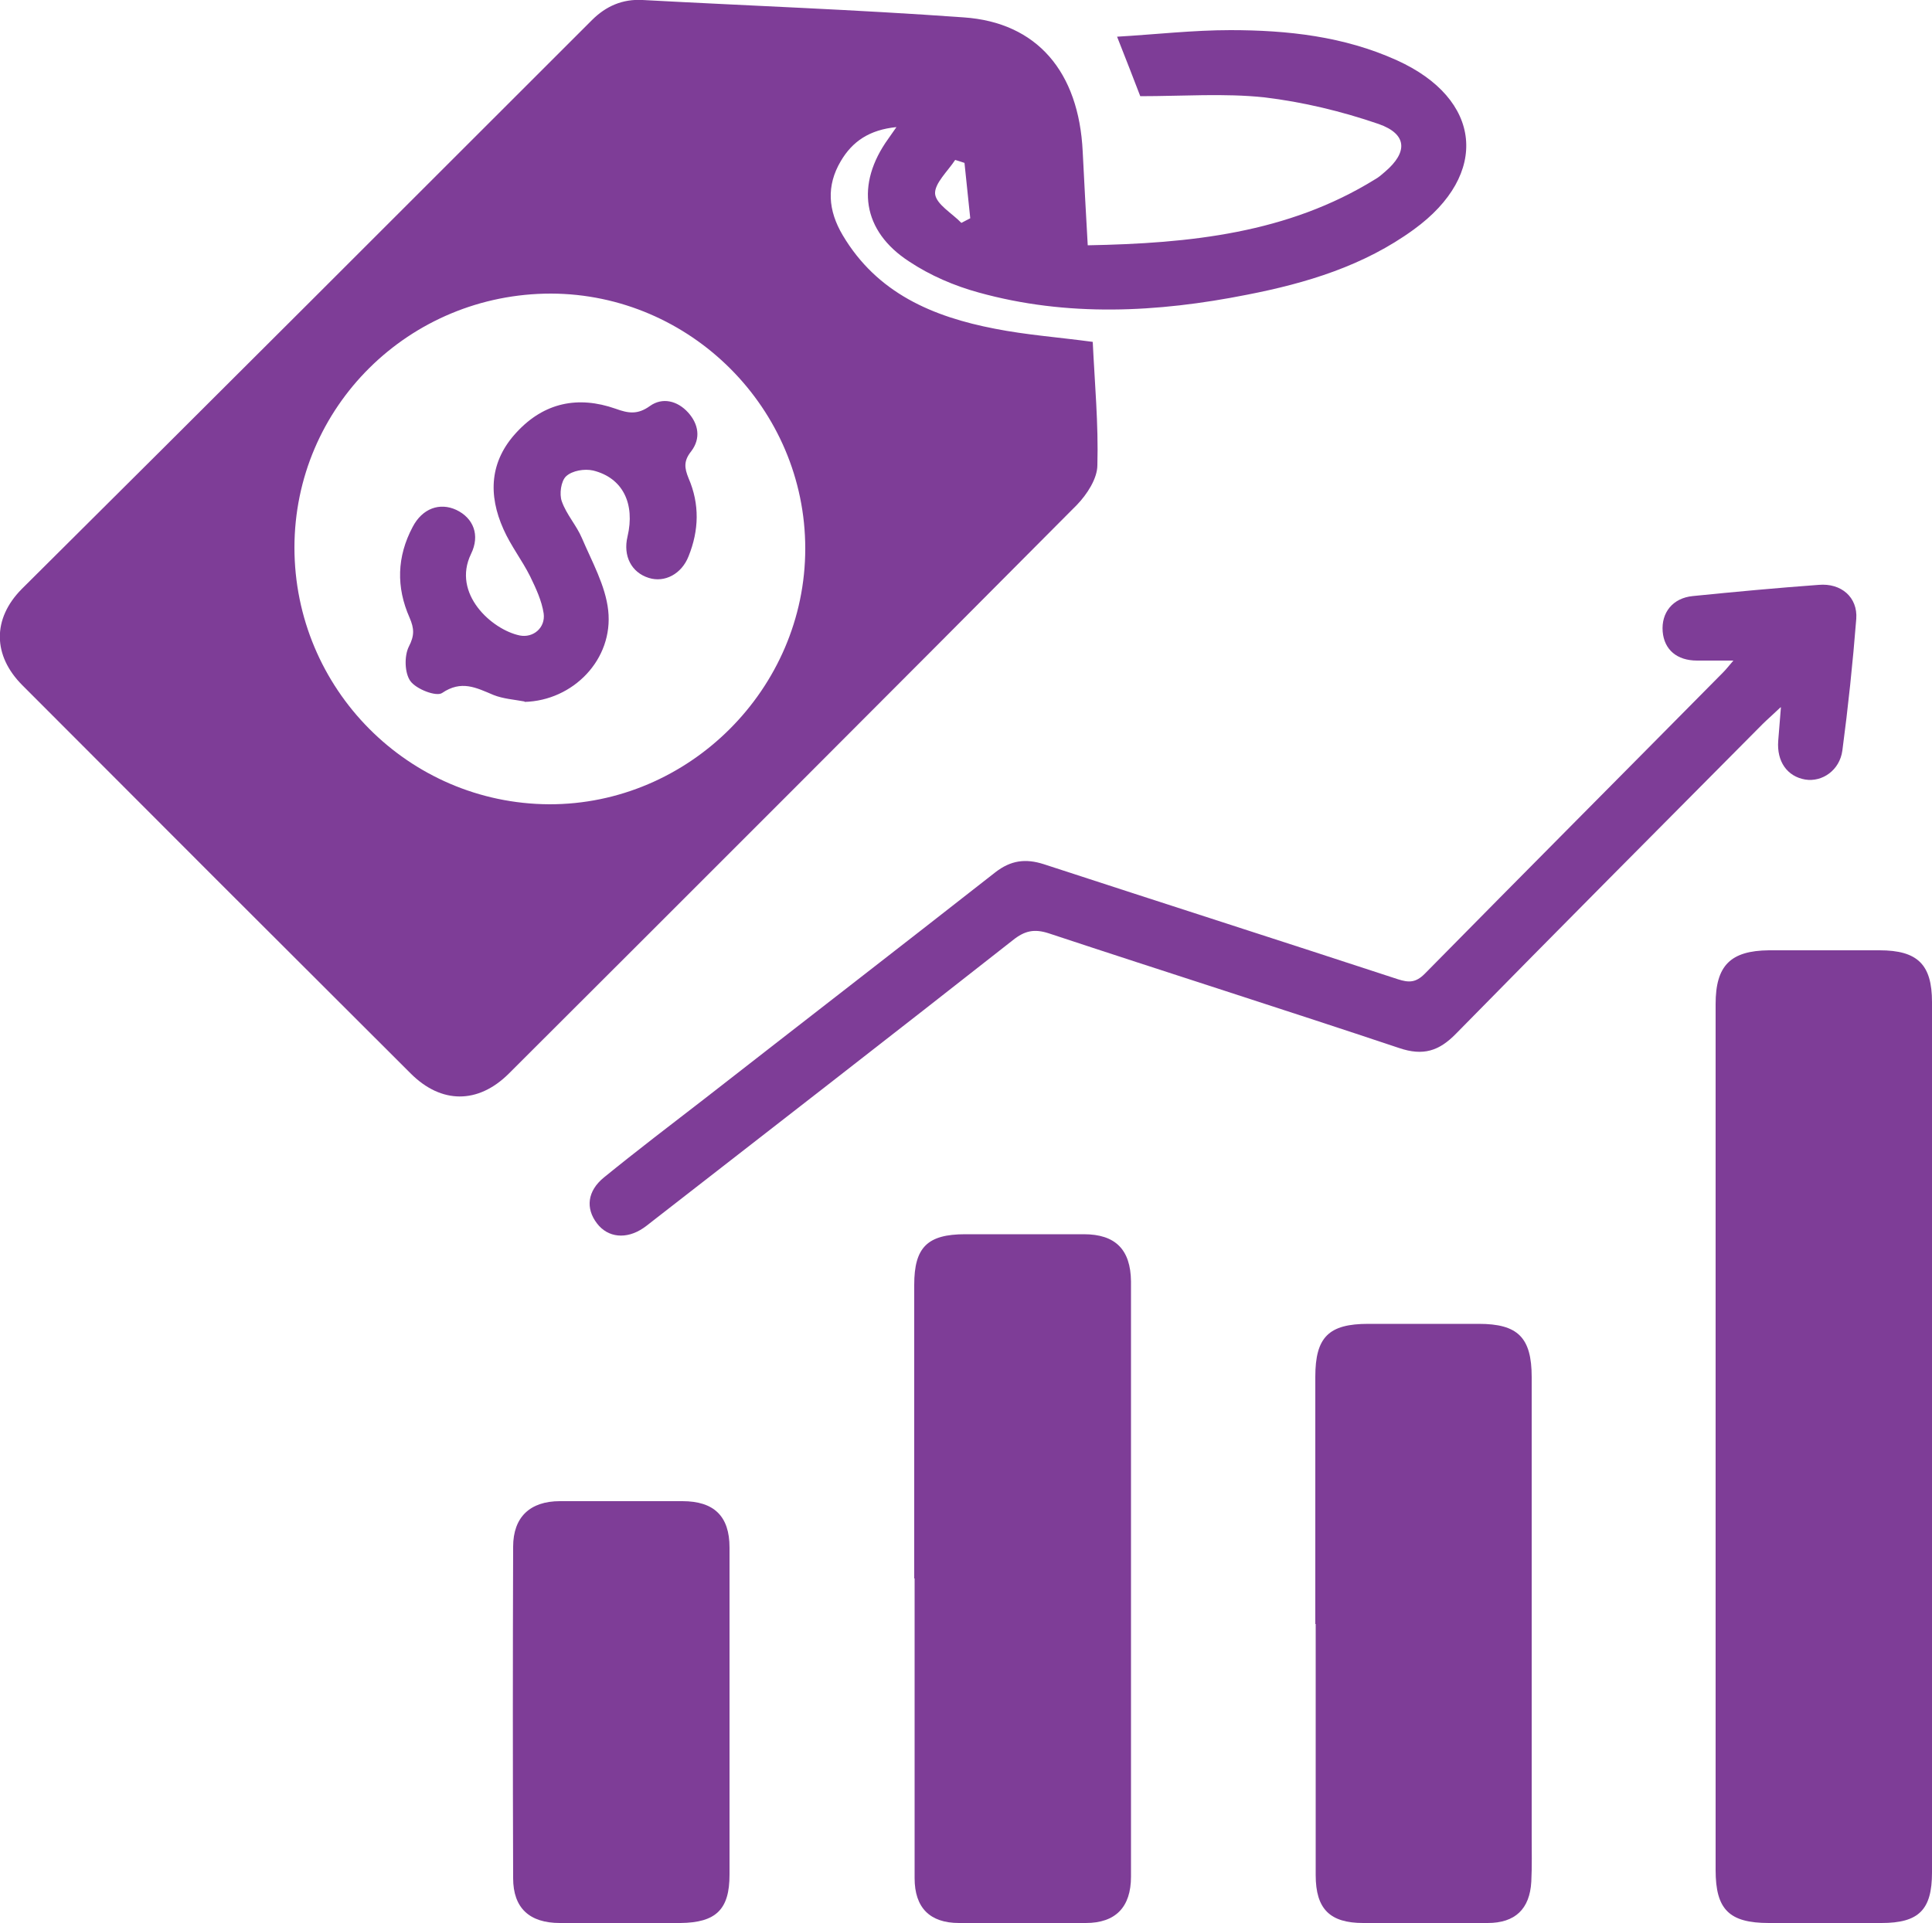
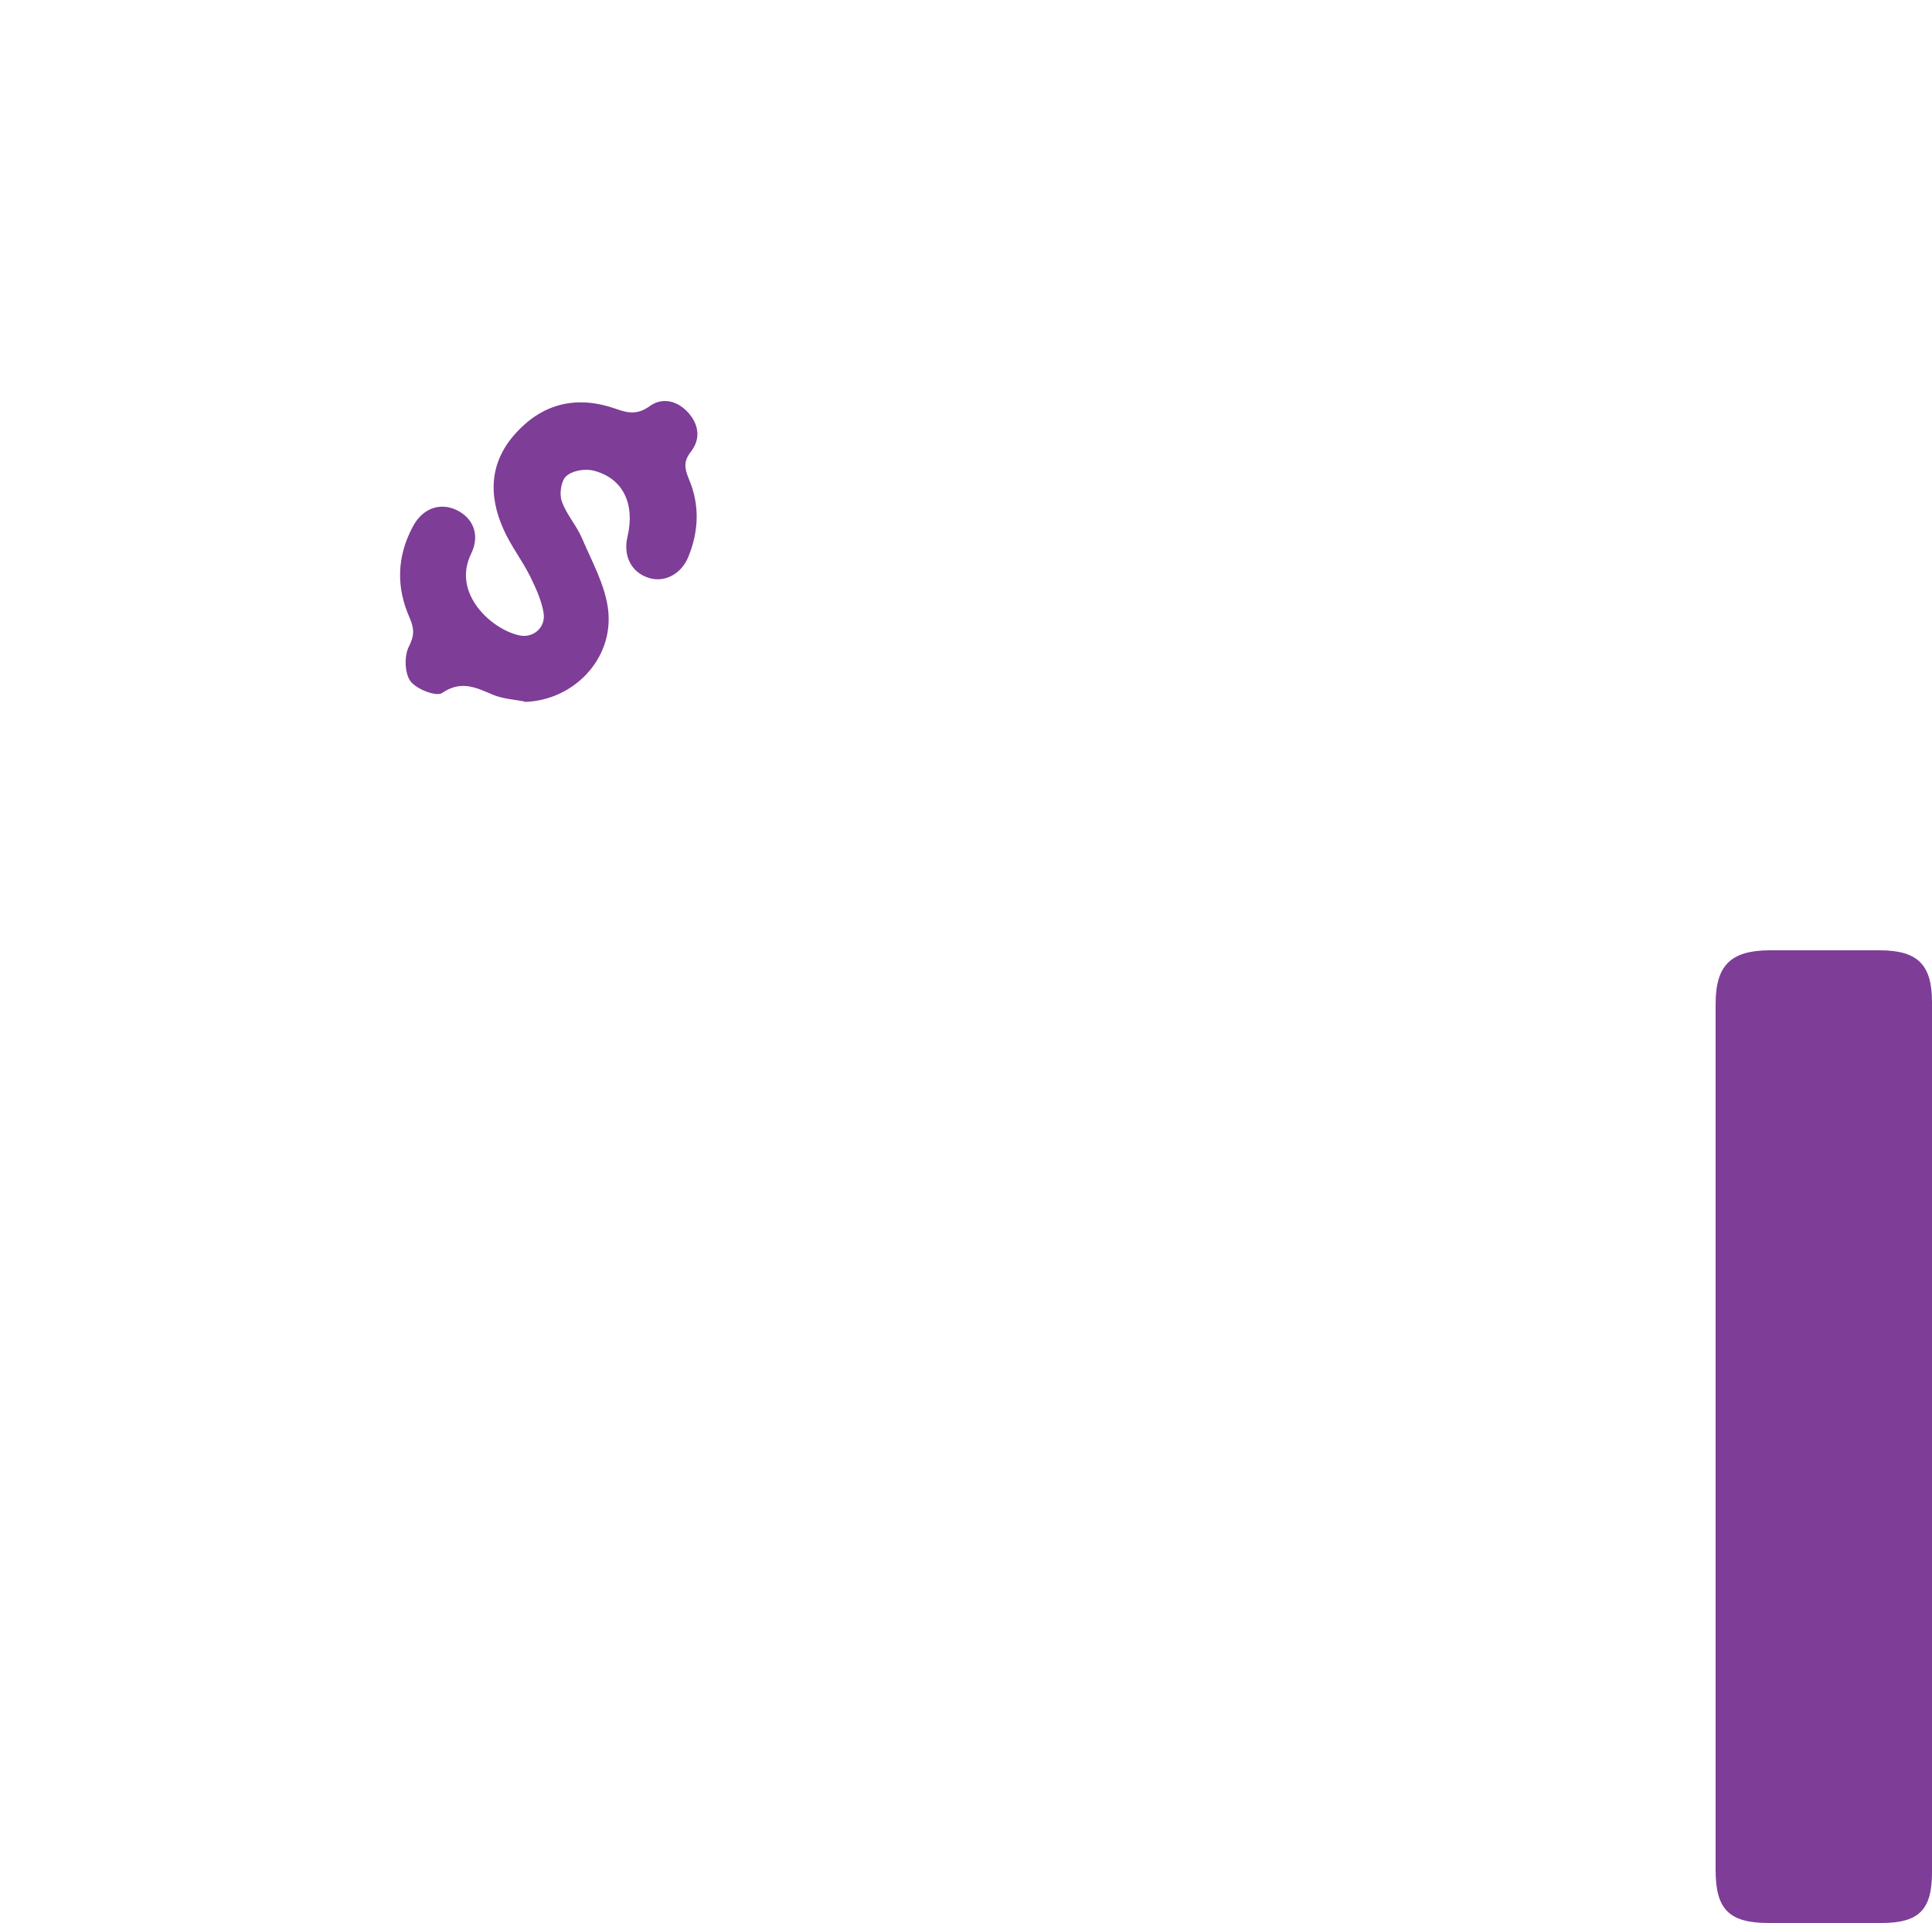
<svg xmlns="http://www.w3.org/2000/svg" id="Layer_1" data-name="Layer 1" viewBox="0 0 50 49.78">
  <defs>
    <style>
      .cls-1 {
        fill: #7e3d97;
      }
    </style>
  </defs>
-   <path class="cls-1" d="M28.15,6.35c2.65-.05,5.18-.31,7.44-1.71,.09-.05,.17-.12,.25-.19,.6-.51,.58-.98-.16-1.24-.96-.33-1.96-.57-2.96-.69-1.04-.11-2.11-.03-3.21-.03-.16-.42-.36-.93-.6-1.54,1.01-.06,1.97-.17,2.93-.17,1.48,0,2.94,.16,4.31,.78,2.21,1,2.41,2.95,.44,4.38-1.29,.94-2.78,1.39-4.32,1.69-2.32,.46-4.65,.58-6.95-.06-.62-.17-1.25-.44-1.79-.8-1.22-.79-1.39-2-.54-3.18,.05-.07,.1-.14,.21-.3-.7,.07-1.14,.37-1.44,.88-.38,.64-.33,1.28,.05,1.92,.89,1.5,2.33,2.11,3.94,2.42,.81,.16,1.64,.22,2.53,.34,.05,1.06,.15,2.13,.12,3.19,0,.35-.27,.76-.53,1.03-4.89,4.92-9.8,9.83-14.71,14.73-.79,.78-1.74,.78-2.53-.01-3.35-3.34-6.7-6.69-10.05-10.05-.77-.77-.78-1.72-.02-2.49C5.48,10.36,10.4,5.44,15.32,.52,15.68,.16,16.11-.03,16.63,0c2.77,.15,5.54,.25,8.31,.45,1.9,.13,2.98,1.41,3.08,3.47,.04,.78,.08,1.56,.13,2.42ZM7.62,14.17c0,3.66,2.95,6.63,6.59,6.65,3.62,.01,6.63-2.99,6.63-6.62,0-3.62-2.97-6.59-6.58-6.6-3.67,0-6.64,2.93-6.64,6.58ZM24.97,4.22c-.08-.03-.16-.05-.25-.08-.19,.29-.54,.61-.52,.88,.03,.27,.44,.5,.68,.75,.08-.04,.15-.08,.23-.12-.05-.48-.1-.96-.15-1.44Z" />
  <path class="cls-1" d="M50,37.23c0,3.75,0,7.49,0,11.24,0,.97-.34,1.31-1.31,1.31-.97,0-1.94,0-2.91,0-1.03,0-1.38-.35-1.38-1.37,0-4.28,0-8.57,0-12.85,0-3.19,0-6.38,0-9.57,0-1,.39-1.38,1.38-1.39,.95,0,1.91,0,2.86,0,.99,0,1.36,.37,1.36,1.34,0,3.76,0,7.53,0,11.29Z" />
-   <path class="cls-1" d="M23.66,40.86c0-2.53,0-5.07,0-7.6,0-.97,.34-1.31,1.32-1.31,1.02,0,2.05,0,3.07,0,.82,0,1.21,.4,1.22,1.22,0,5.14,0,10.27,0,15.41,0,.79-.4,1.2-1.17,1.2-1.09,0-2.19,0-3.28,0-.76,0-1.15-.4-1.15-1.16,0-2.59,0-5.17,0-7.76Z" />
-   <path class="cls-1" d="M34.04,42.04c0-2.13,0-4.27,0-6.4,0-1.03,.35-1.37,1.37-1.37,.95,0,1.91,0,2.86,0,1.01,0,1.37,.35,1.37,1.38,0,3.95,0,7.91,0,11.86,0,.4,.01,.8-.01,1.2-.04,.71-.42,1.07-1.13,1.07-1.07,0-2.15,0-3.22,0-.86,0-1.23-.36-1.23-1.24,0-2.17,0-4.33,0-6.5Z" />
-   <path class="cls-1" d="M46.08,18.31c-.22,.21-.35,.32-.46,.43-2.65,2.67-5.31,5.34-7.94,8.02-.44,.45-.85,.58-1.47,.37-3.02-1.01-6.05-1.97-9.07-2.97-.37-.12-.62-.07-.93,.18-3.09,2.43-6.2,4.84-9.31,7.26-.08,.06-.16,.13-.25,.19-.44,.3-.92,.25-1.2-.12-.3-.39-.25-.84,.18-1.19,.86-.7,1.74-1.37,2.62-2.05,2.5-1.95,5.01-3.89,7.51-5.85,.4-.31,.78-.36,1.25-.21,3.06,1,6.12,1.98,9.17,2.98,.28,.09,.46,.09,.69-.14,2.57-2.61,5.15-5.2,7.72-7.8,.08-.08,.15-.17,.27-.31-.37,0-.65,0-.94,0-.52,0-.85-.28-.89-.75-.04-.49,.26-.87,.78-.92,1.09-.11,2.17-.21,3.26-.29,.58-.05,1.01,.32,.97,.88-.09,1.14-.21,2.28-.36,3.41-.07,.51-.52,.82-.96,.75-.47-.08-.74-.47-.7-1,.02-.25,.04-.5,.07-.87Z" />
-   <path class="cls-1" d="M18.88,44.32c0,1.4,0,2.81,0,4.21,0,.9-.35,1.24-1.27,1.25-1.04,0-2.08,0-3.12,0-.79,0-1.21-.39-1.21-1.16-.01-2.86-.01-5.72,0-8.58,0-.77,.44-1.18,1.21-1.18,1.06,0,2.11,0,3.17,0,.82,0,1.22,.39,1.22,1.2,0,1.42,0,2.84,0,4.26Z" />
  <path class="cls-1" d="M13.58,18.16c-.27-.05-.56-.07-.81-.17-.45-.19-.83-.39-1.33-.05-.15,.1-.67-.1-.82-.31-.15-.21-.16-.65-.04-.89,.15-.29,.14-.47,.02-.75-.35-.79-.33-1.58,.08-2.35,.25-.48,.7-.64,1.13-.44,.44,.21,.62,.65,.38,1.14-.5,1.03,.54,1.96,1.26,2.11,.35,.07,.67-.2,.62-.57-.05-.33-.2-.65-.35-.96-.21-.42-.5-.79-.69-1.22-.4-.89-.36-1.76,.34-2.51,.71-.77,1.59-.95,2.56-.61,.33,.12,.57,.16,.89-.07,.32-.23,.71-.14,.99,.17,.27,.3,.33,.67,.08,1-.2,.25-.18,.43-.07,.7,.29,.67,.27,1.35,0,2.02-.18,.46-.62,.69-1.03,.56-.45-.14-.67-.57-.55-1.07,.2-.85-.12-1.52-.89-1.71-.22-.05-.54,0-.7,.15-.13,.12-.18,.46-.11,.65,.12,.34,.38,.62,.52,.95,.26,.61,.61,1.23,.68,1.87,.14,1.27-.91,2.34-2.17,2.37Z" />
</svg>